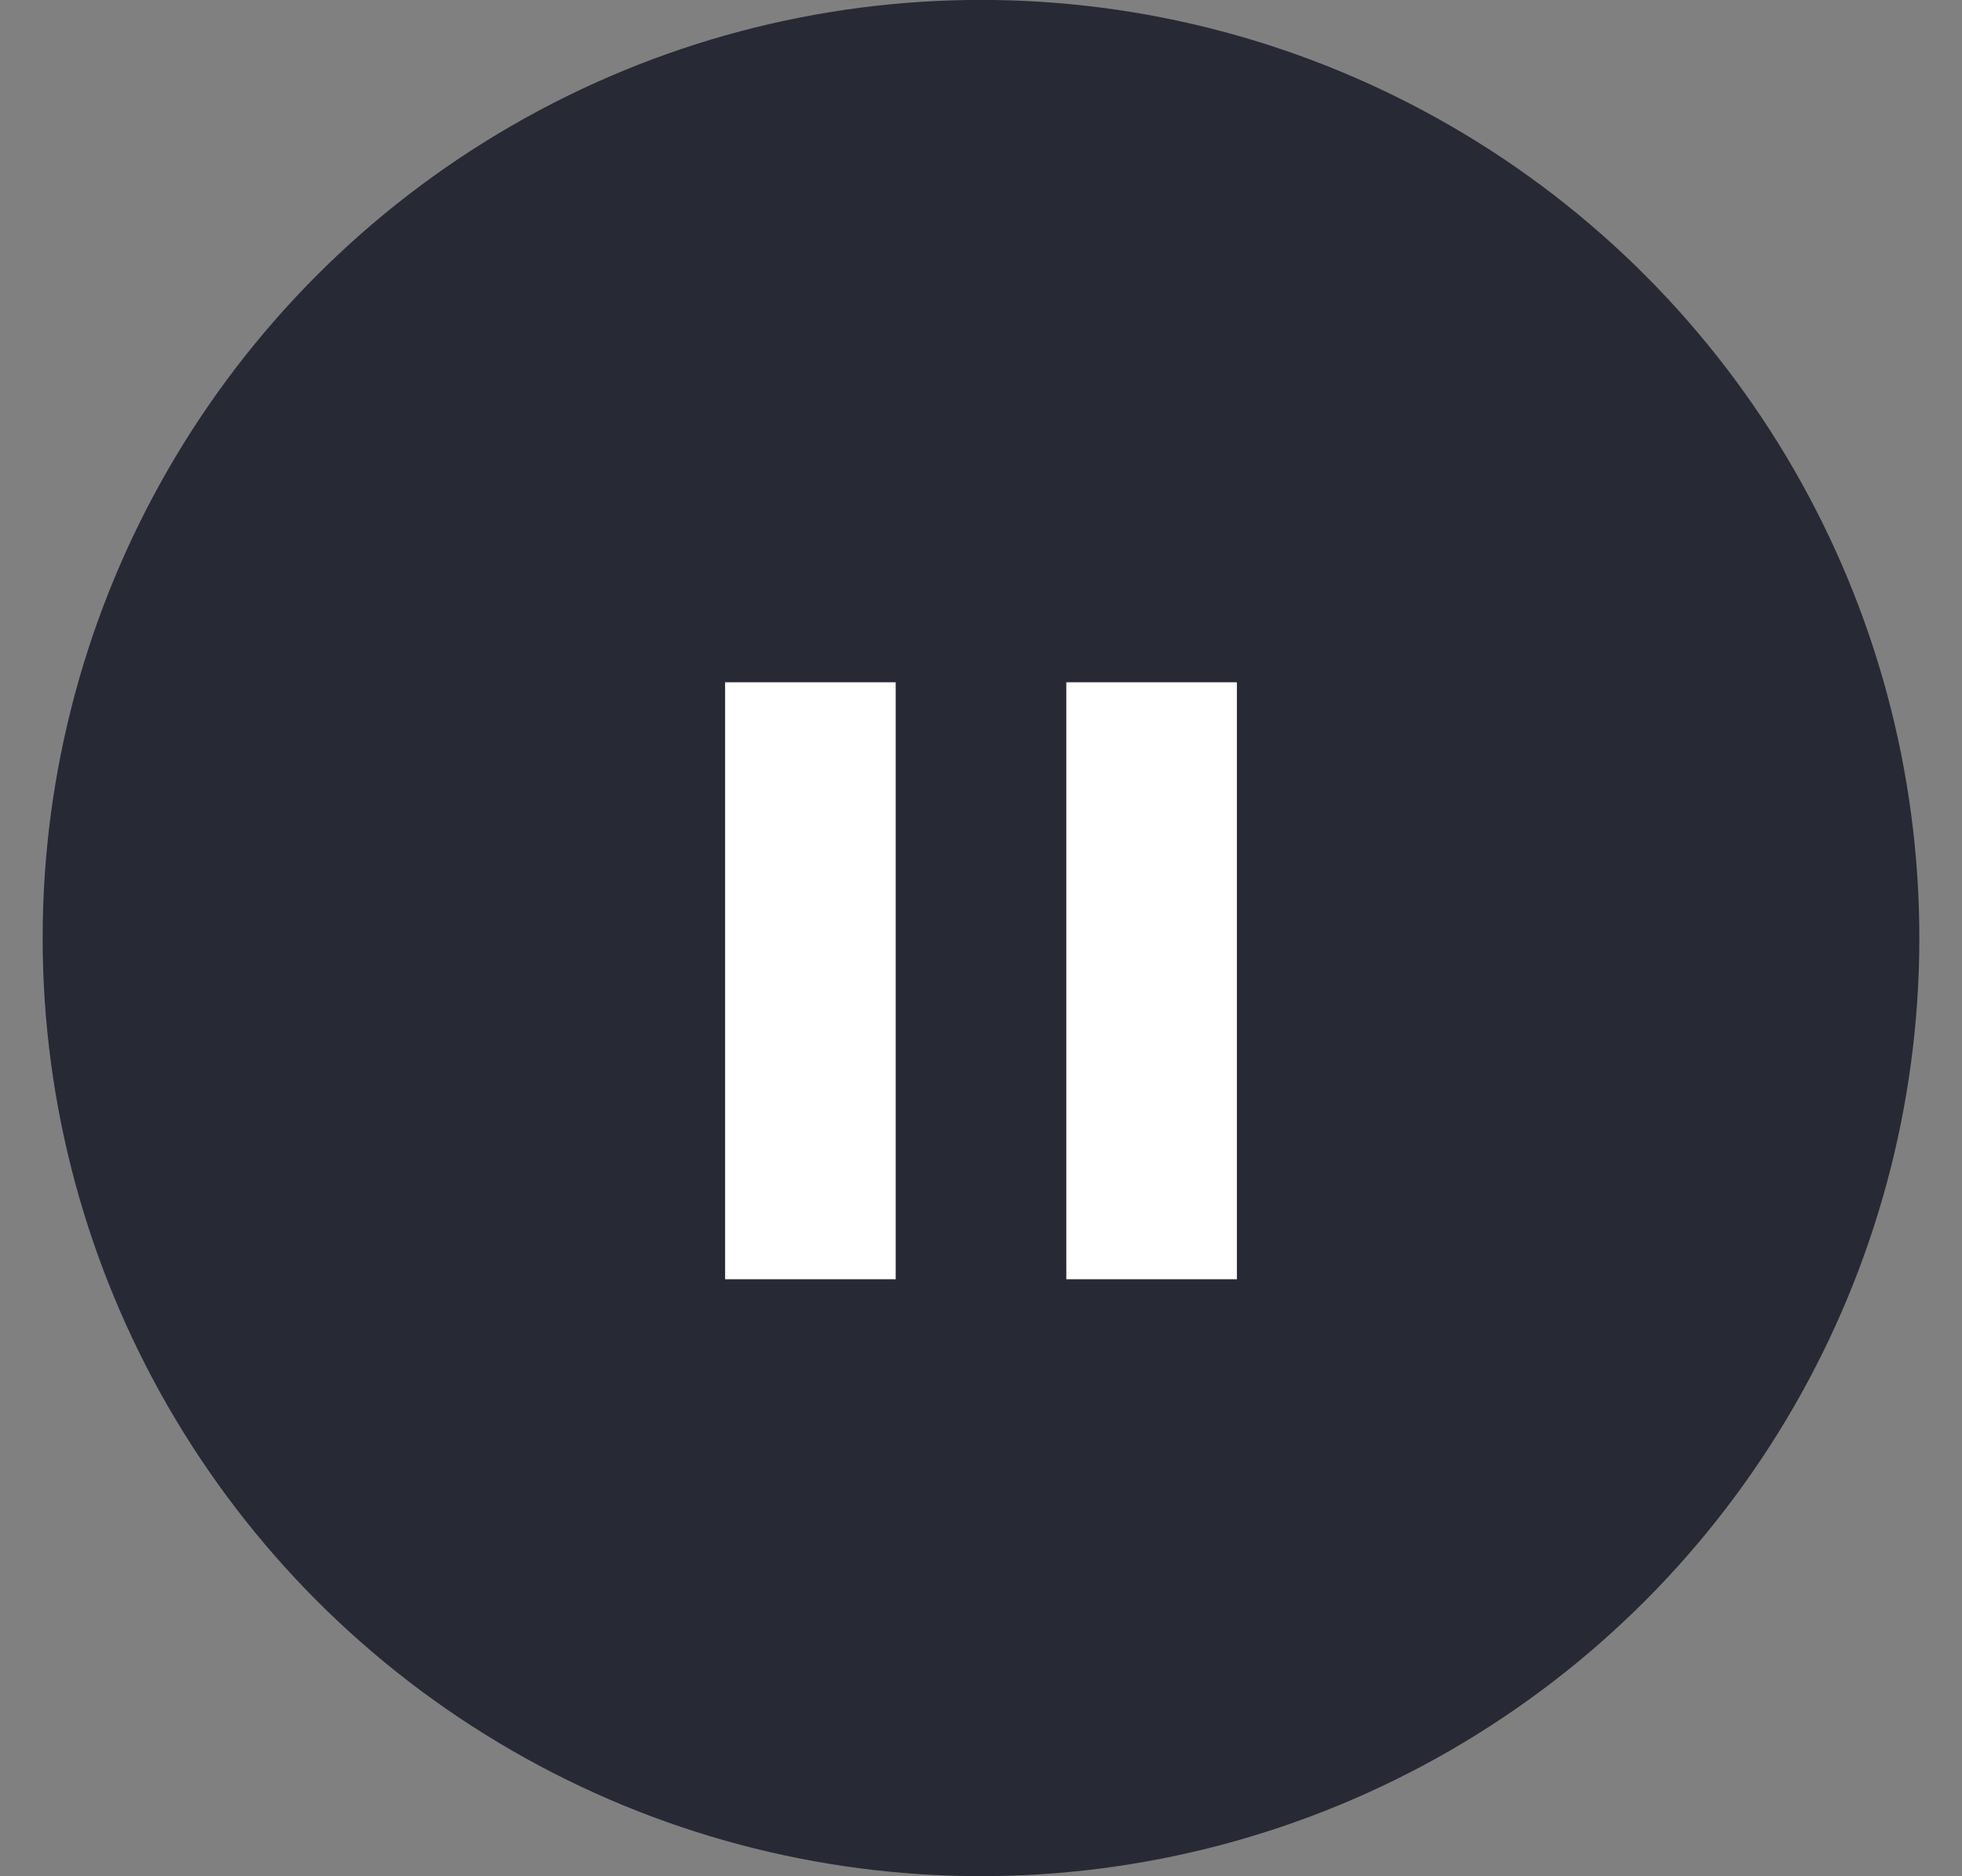
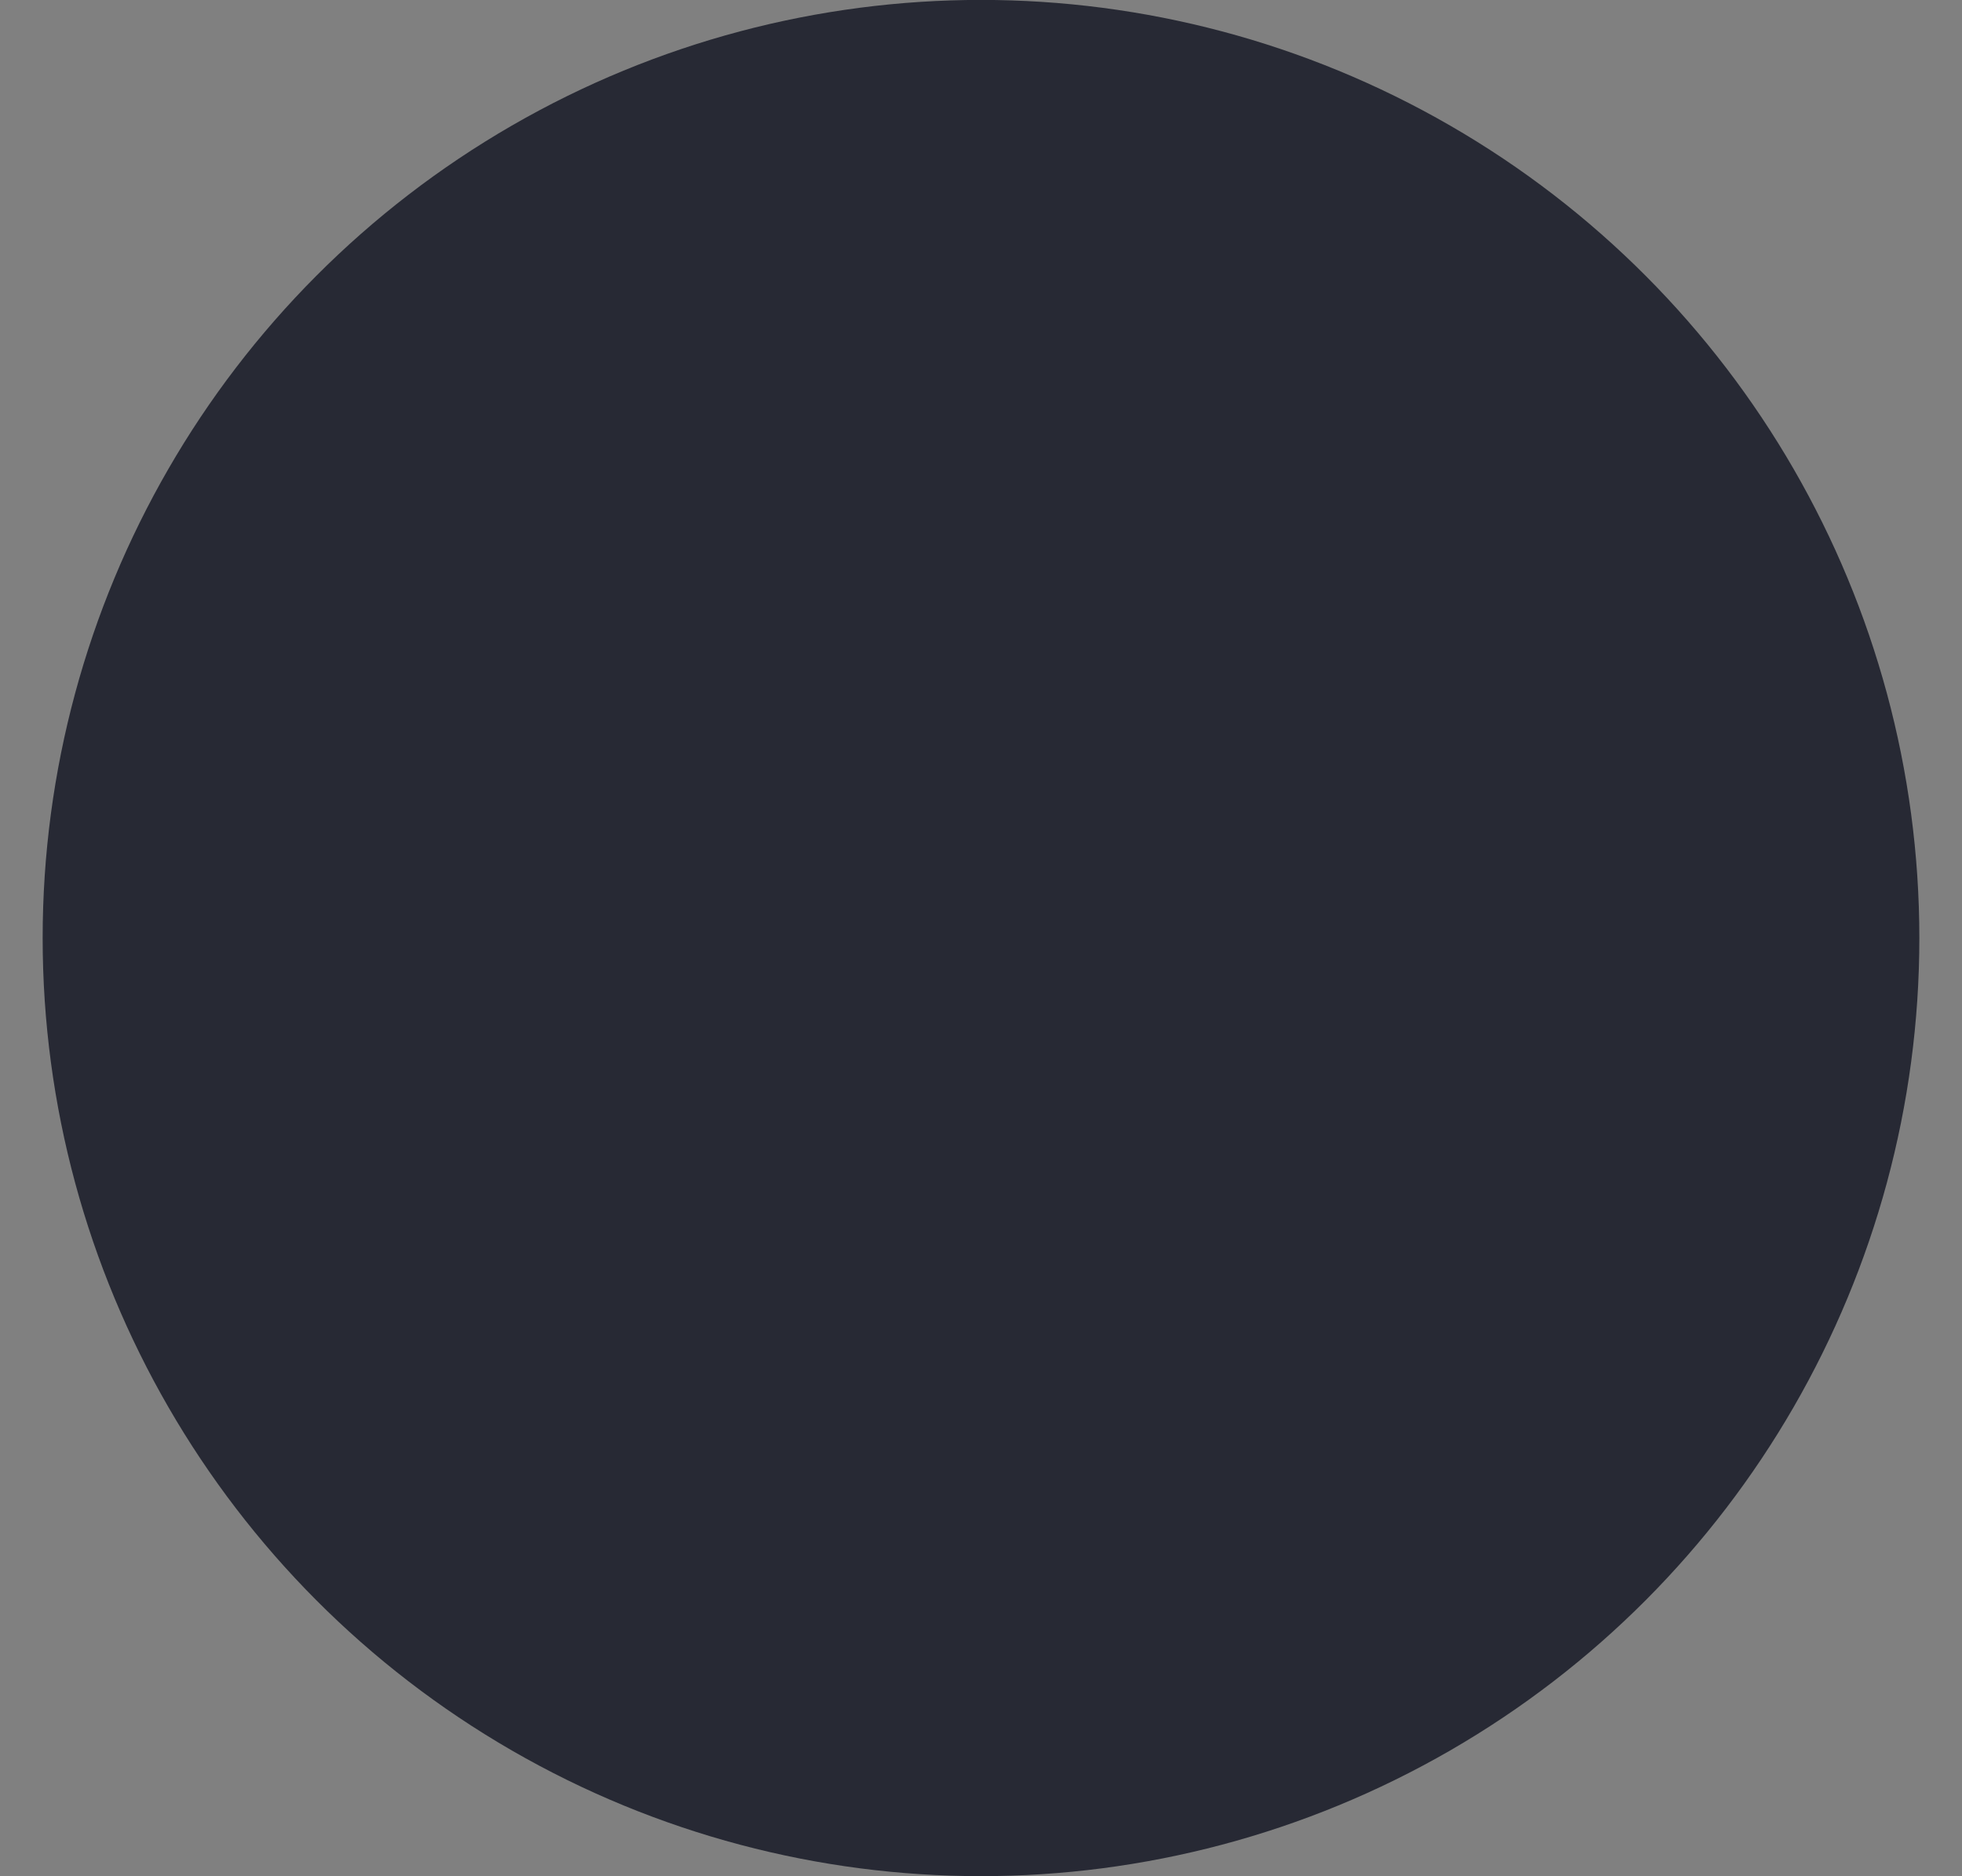
<svg xmlns="http://www.w3.org/2000/svg" width="23" height="22" fill="none">
  <rect width="100%" height="100%" fill="#808080" stroke="none" />
  <circle cx="11.5" cy="10.999" r="11" fill="#272934" />
-   <path fill-rule="evenodd" clip-rule="evenodd" d="M10.5 8h-2v7h2V8zm4 0h-2v7h2V8z" fill="#fff" />
</svg>